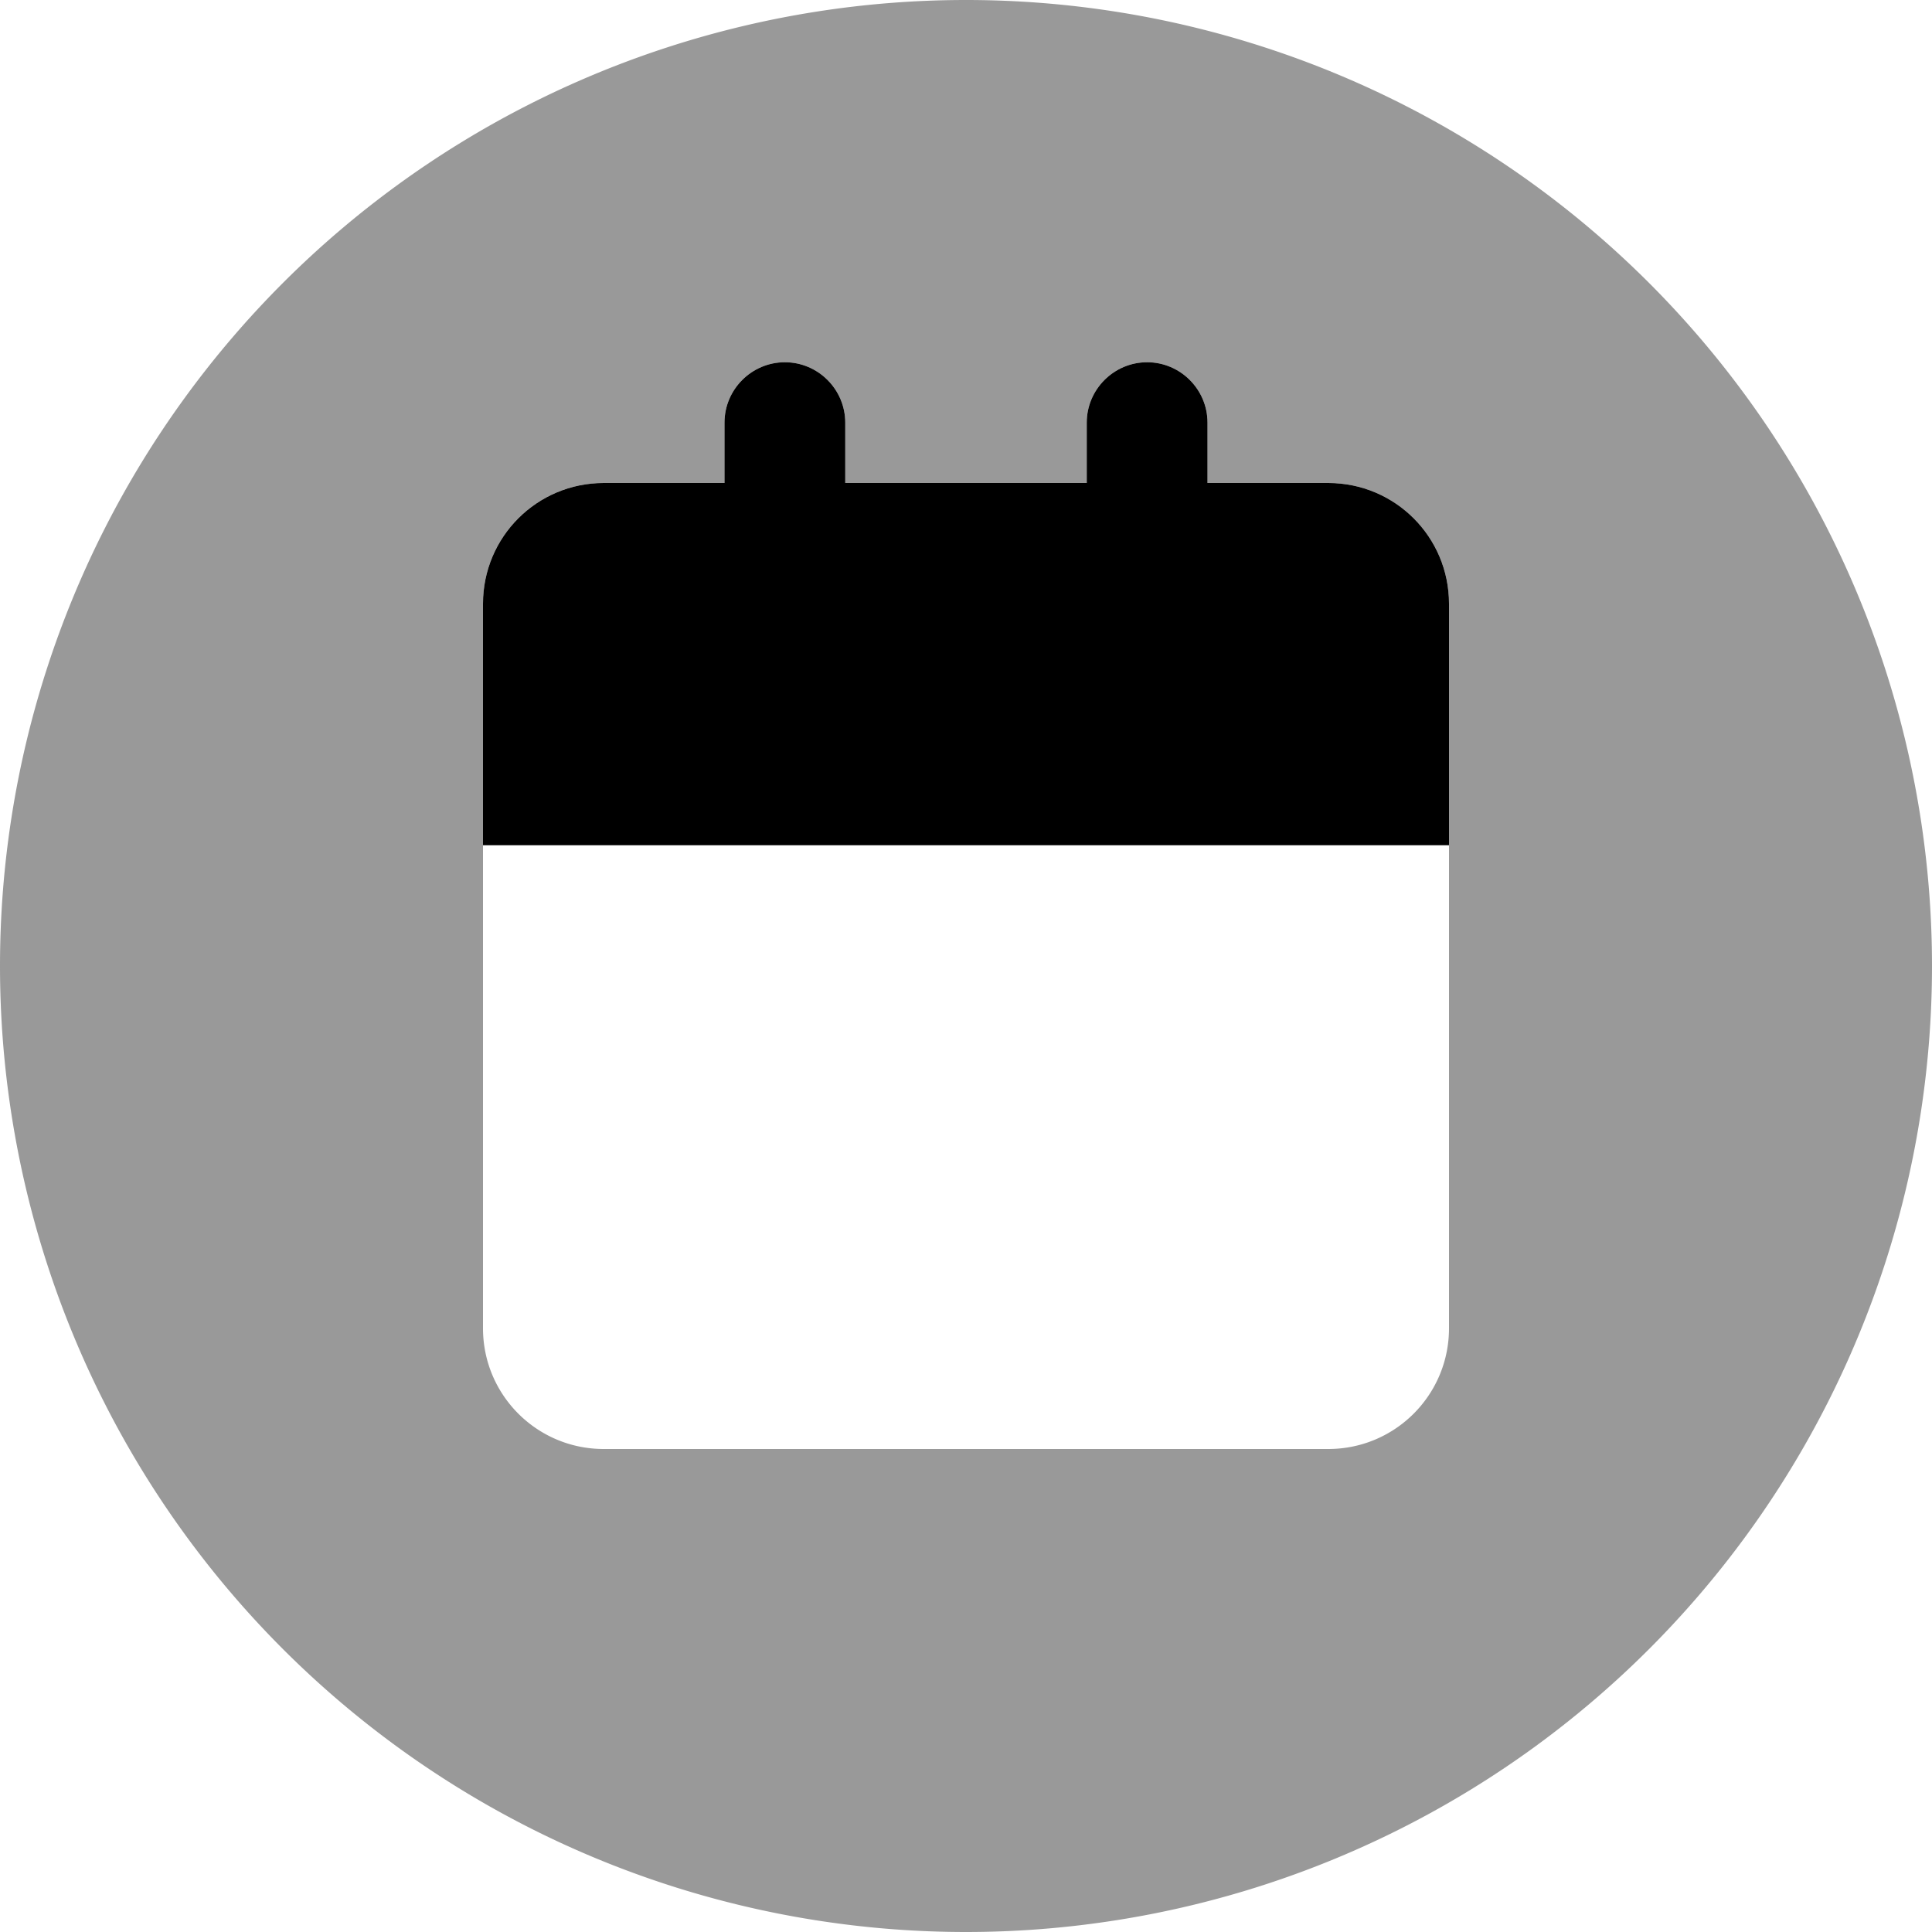
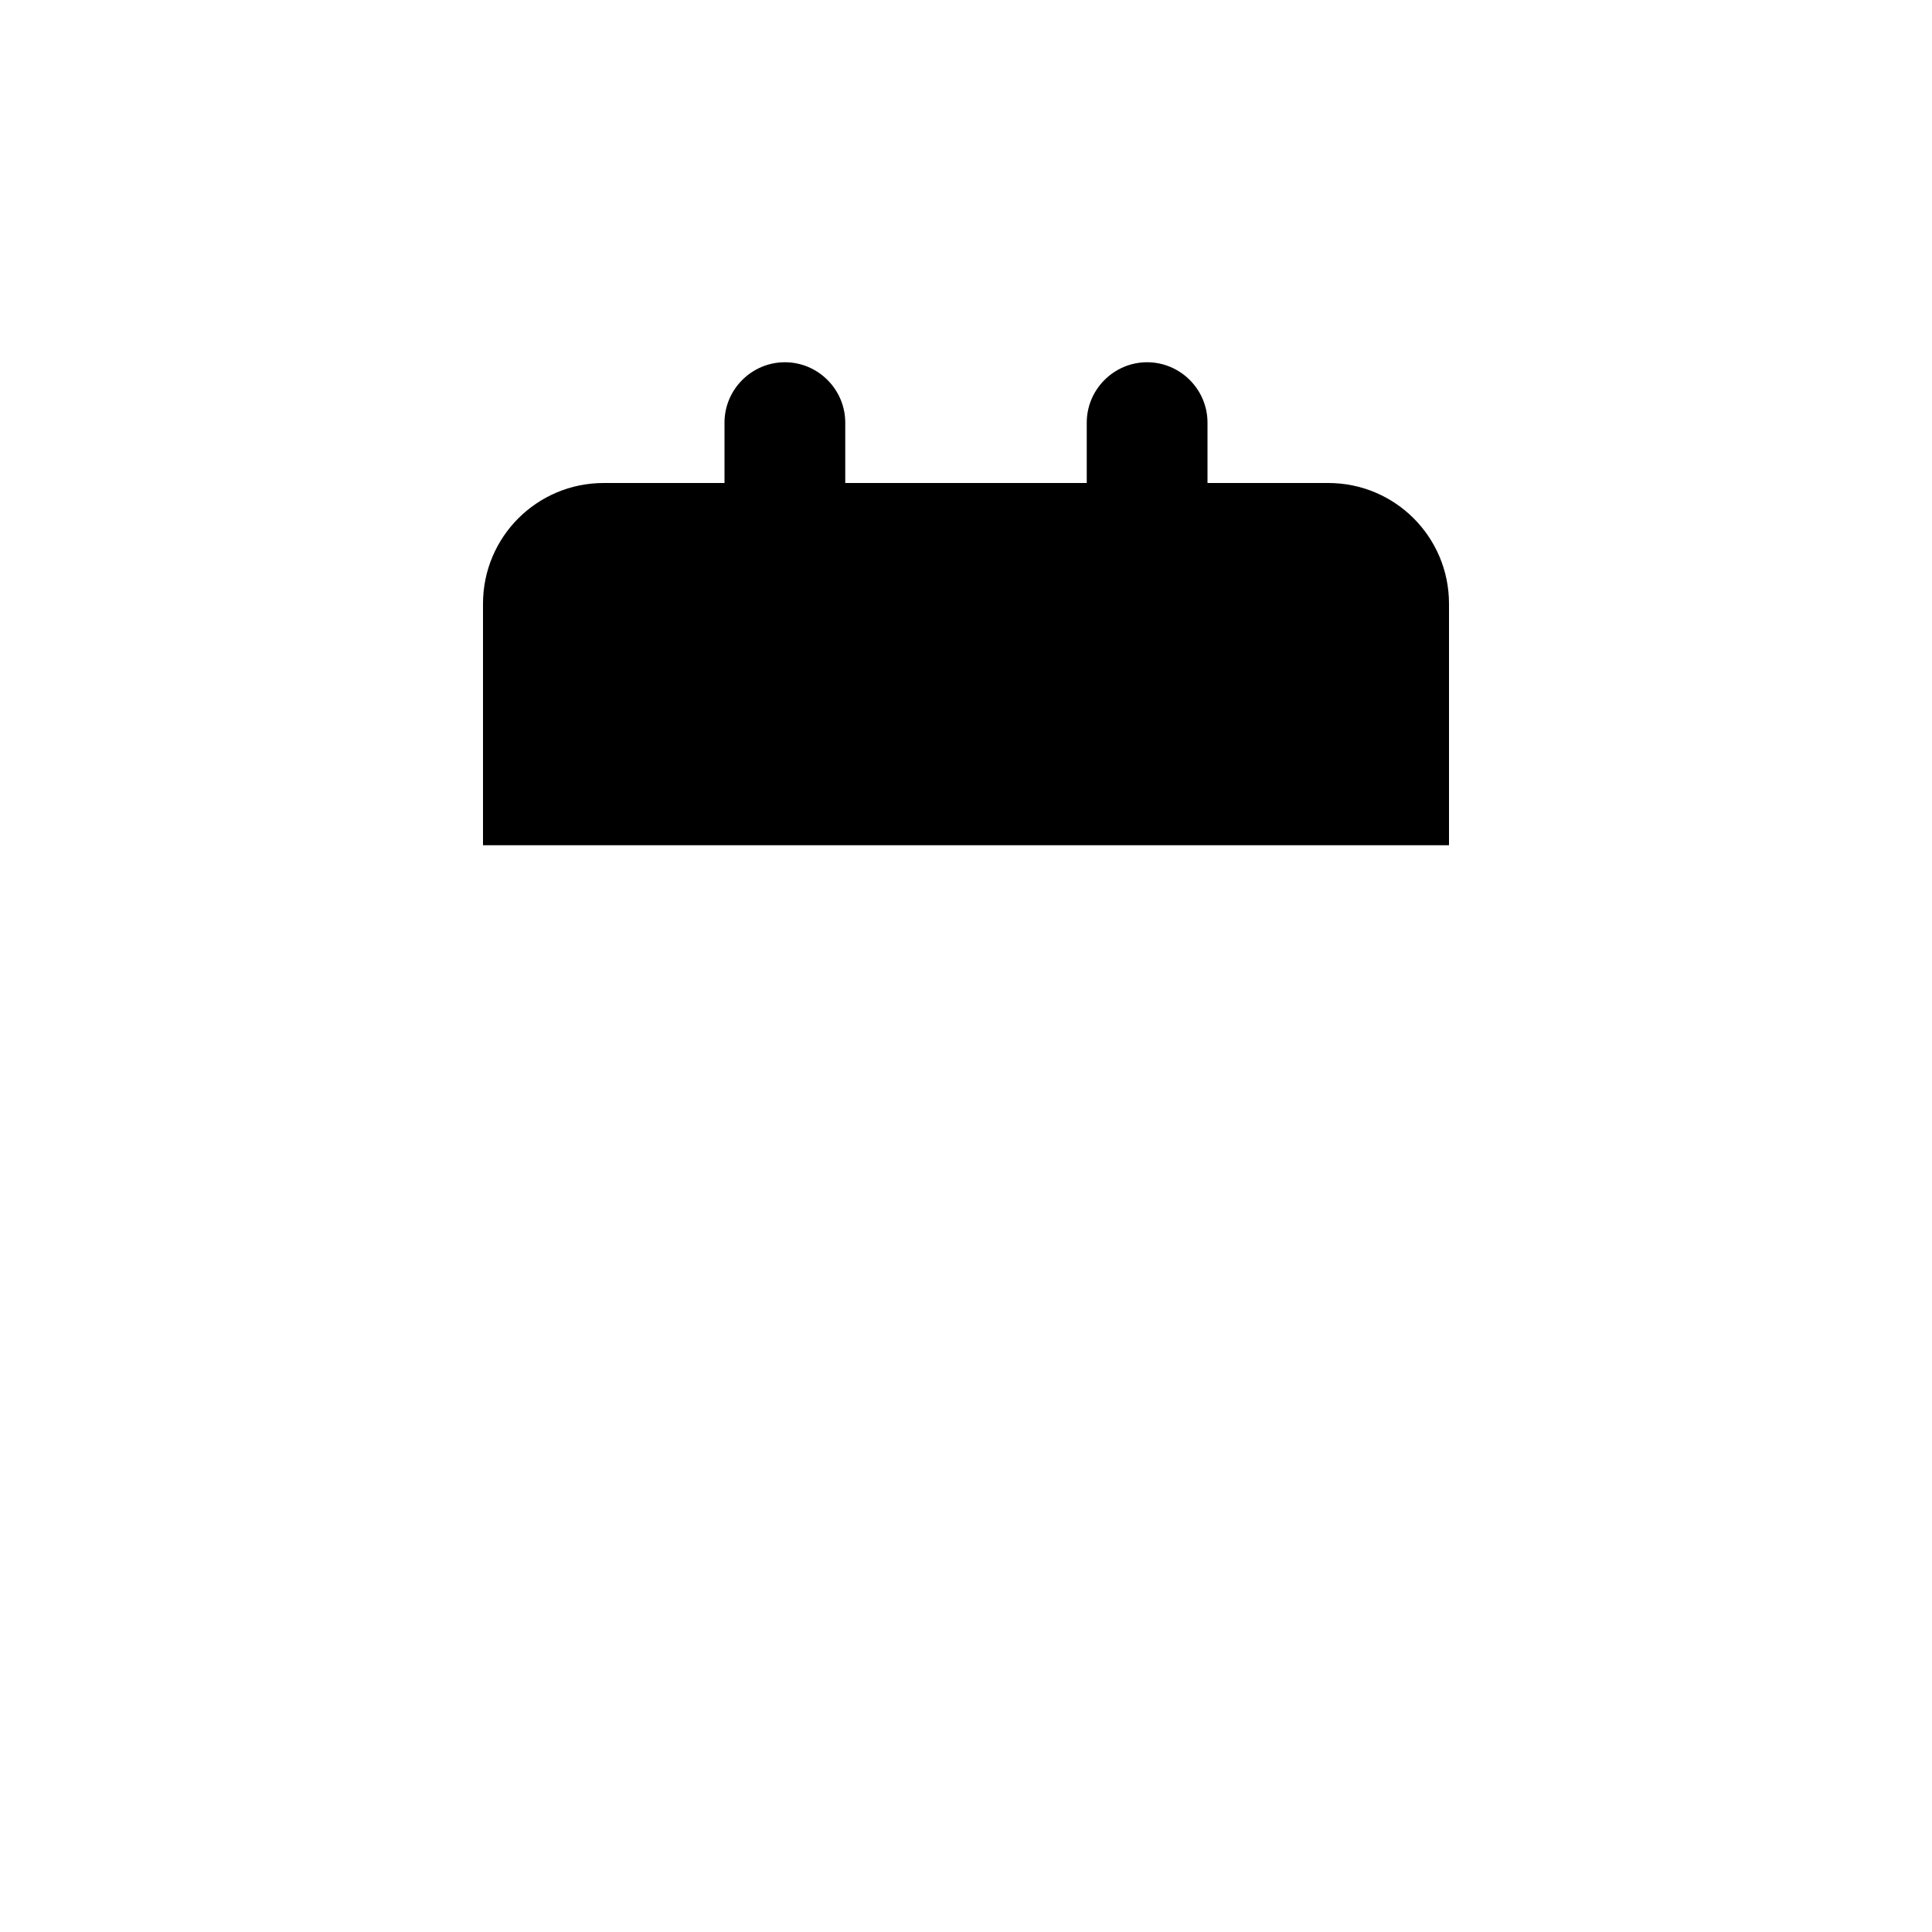
<svg xmlns="http://www.w3.org/2000/svg" viewBox="0 0 512 512">
-   <path class="fa-secondary" style="fill:inherit;opacity:.4;" d="M0 256a256 256 0 1 0 512 0A256 256 0 1 0 0 256zm128-96c0-17.7 14.3-32 32-32l32 0 0-16c0-8.8 7.2-16 16-16s16 7.2 16 16l0 16 64 0 0-16c0-8.8 7.2-16 16-16s16 7.2 16 16l0 16 32 0c17.7 0 32 14.3 32 32l0 64 0 128c0 17.7-14.3 32-32 32l-192 0c-17.7 0-32-14.3-32-32l0-128 0-64z" />
  <path class="fa-primary" style="fill:inherit;opacity:1;" d="M192 112c0-8.8 7.2-16 16-16s16 7.2 16 16l0 16 64 0 0-16c0-8.8 7.2-16 16-16s16 7.2 16 16l0 16 32 0c17.7 0 32 14.3 32 32l0 64-256 0 0-64c0-17.7 14.3-32 32-32l32 0 0-16z" />
</svg>